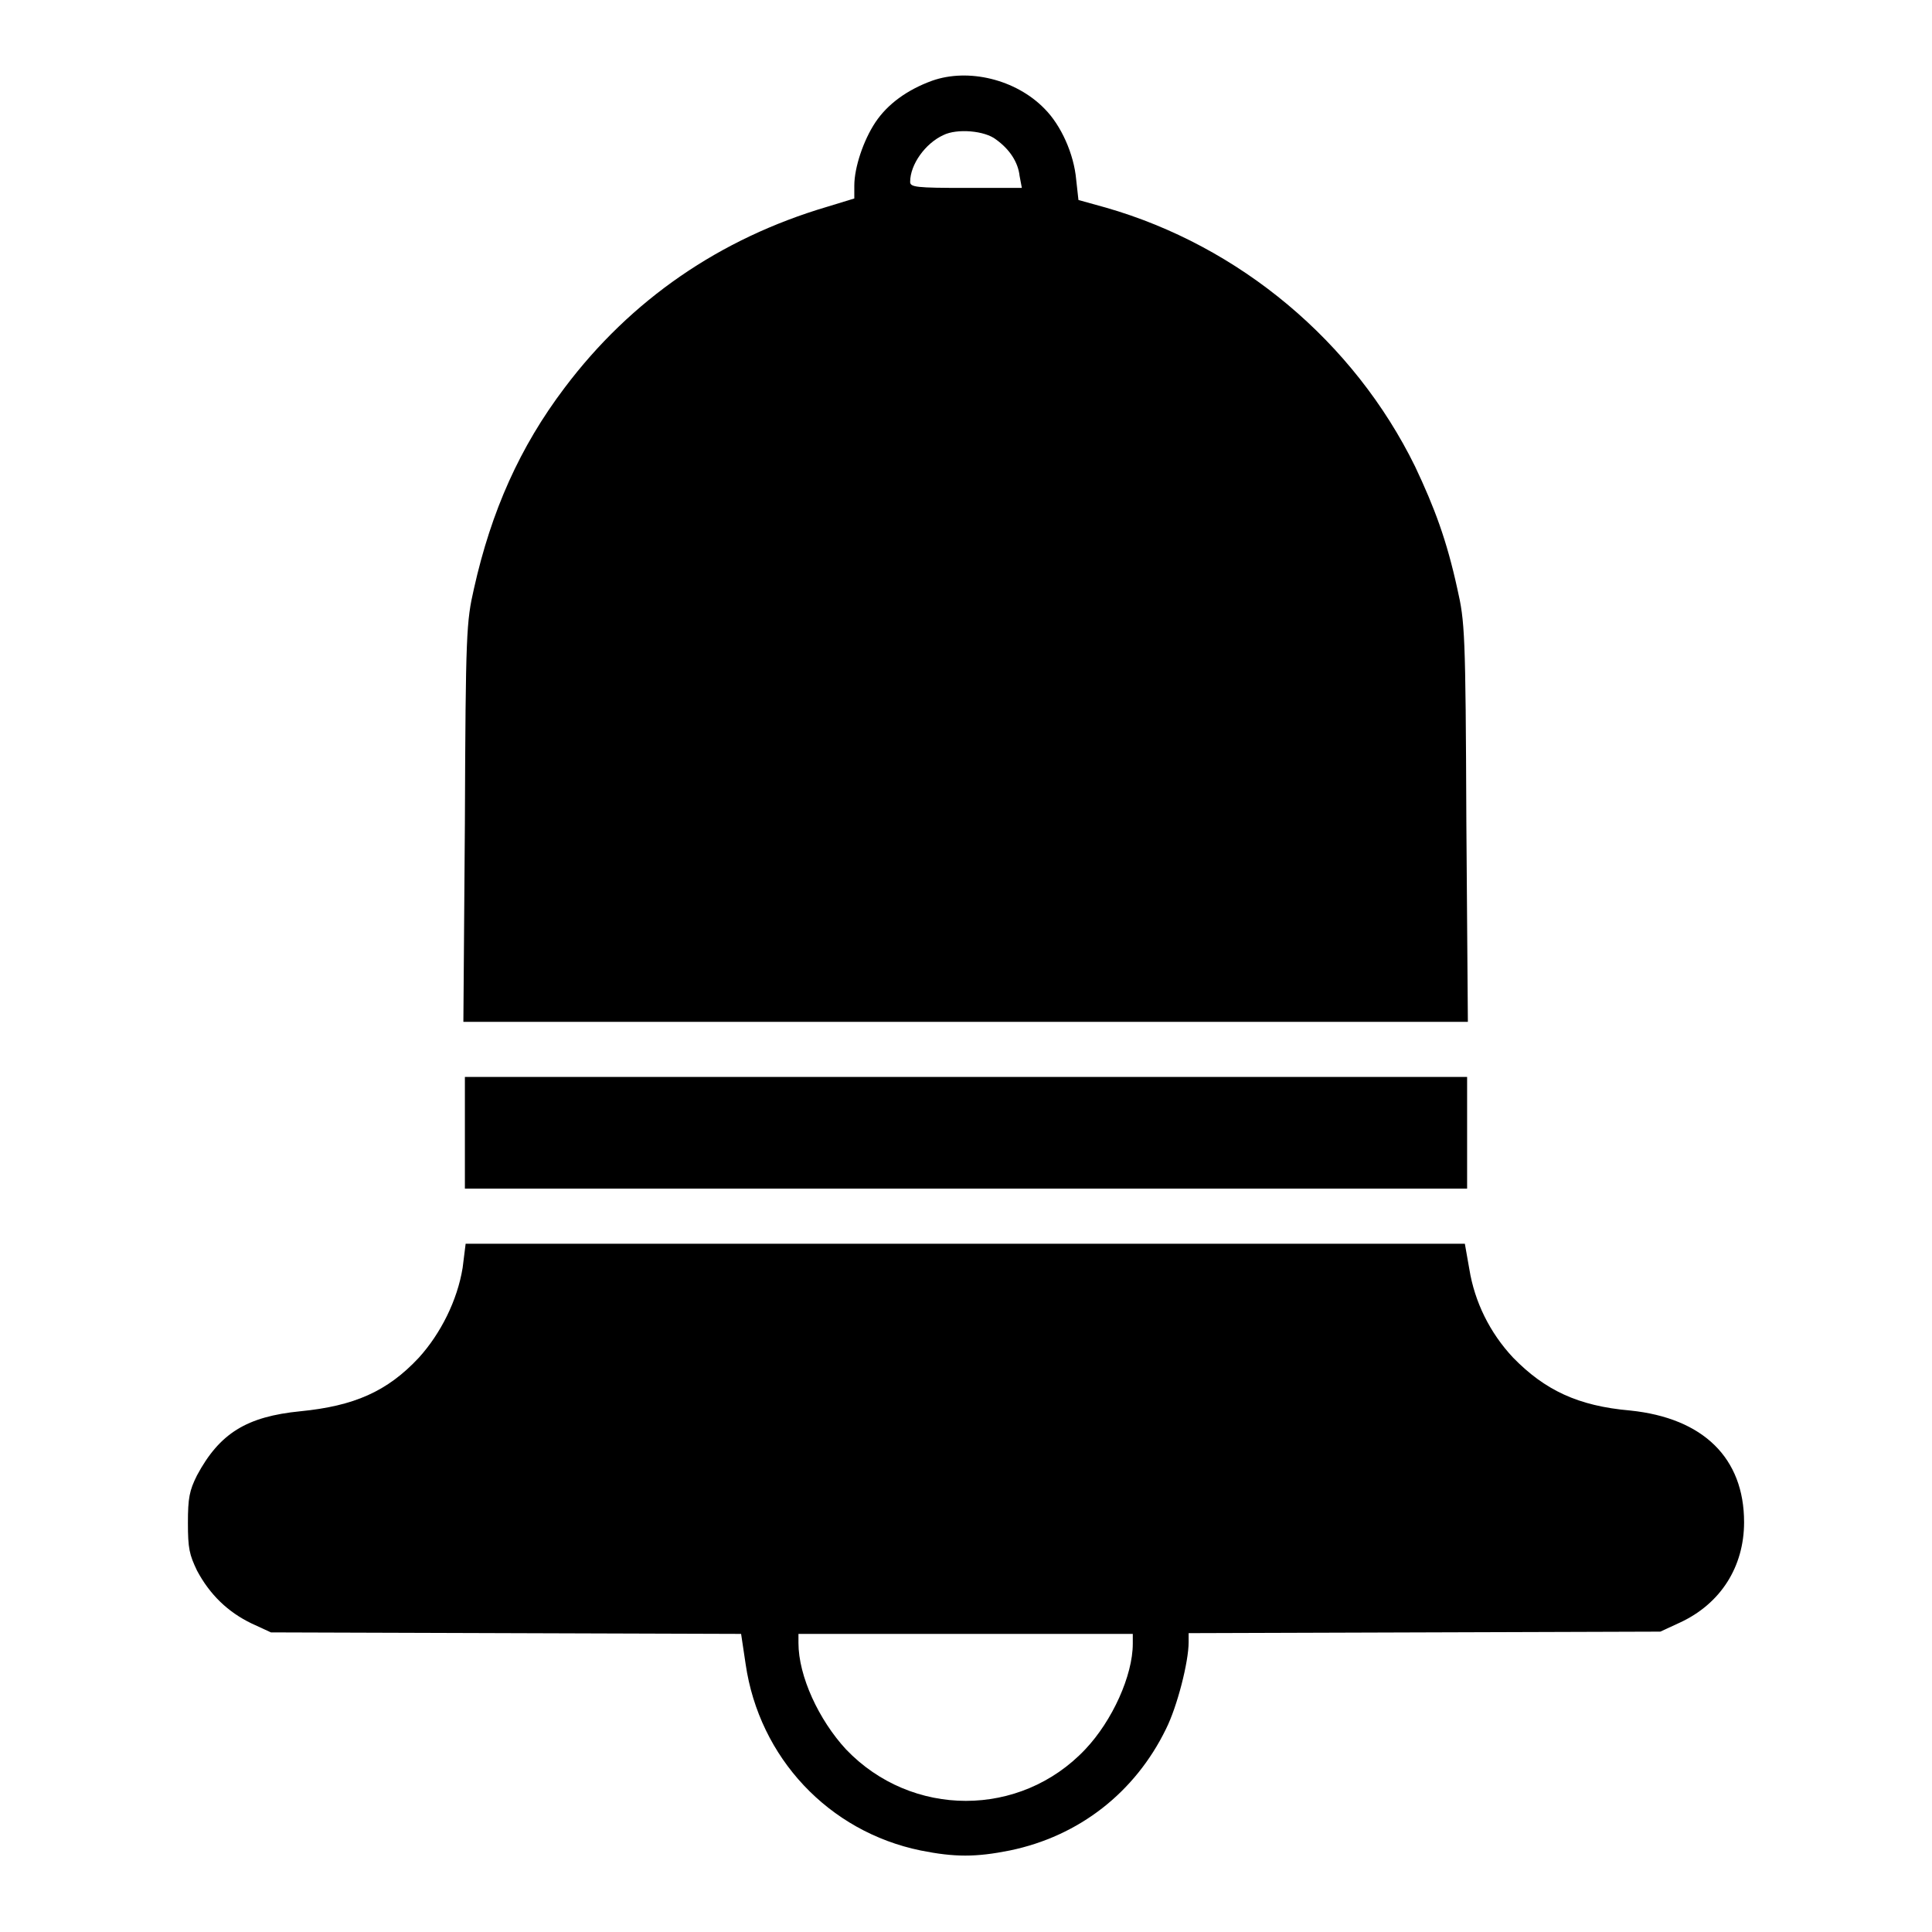
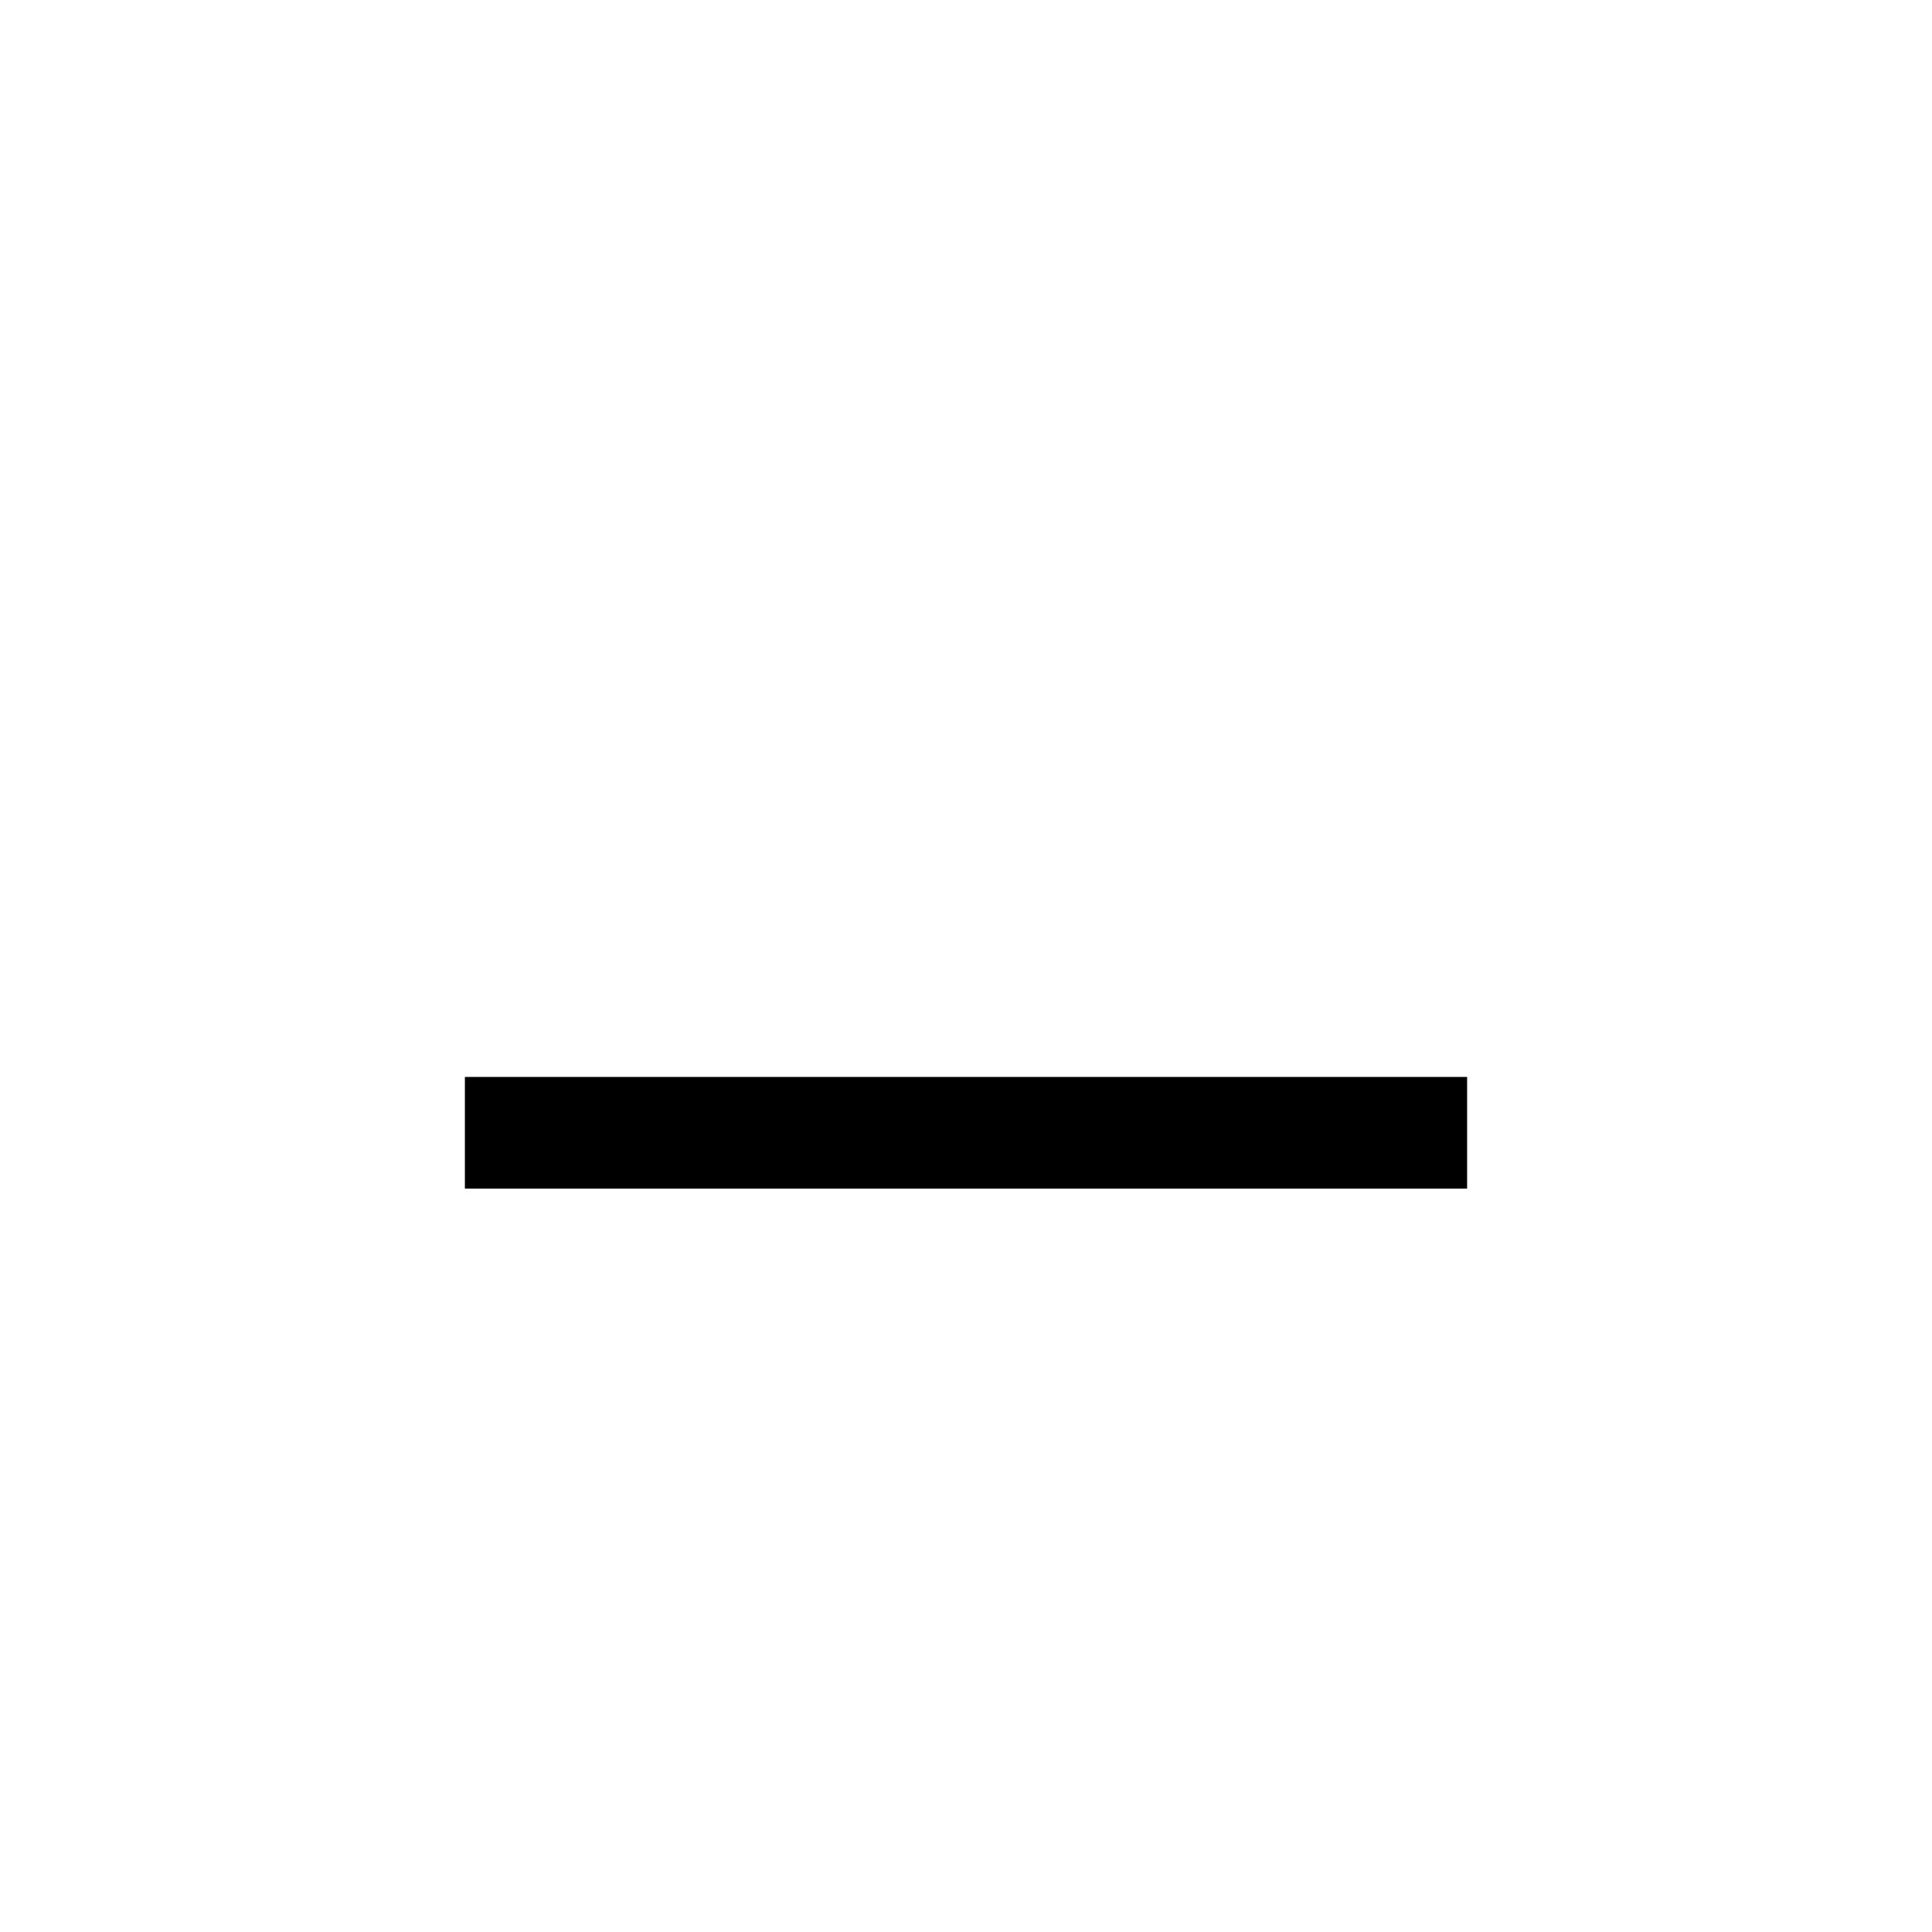
<svg xmlns="http://www.w3.org/2000/svg" version="1.1" x="0px" y="0px" viewBox="0 0 256 256" enable-background="new 0 0 256 256" xml:space="preserve">
  <g>
    <g>
      <g>
-         <path fill="#000000" d="M123.5,10.7c-3.3,1.2-5.9,3.1-7.5,5.5c-1.6,2.4-2.8,6-2.8,8.4v1.7l-3.6,1.1c-14.2,4.2-26,12.3-34.8,24c-5.9,7.8-9.7,16.3-12,26.6c-1,4.4-1.1,5.7-1.2,31l-0.2,26.4H128h66.5l-0.2-26.4c-0.1-25.3-0.2-26.6-1.2-31c-1.4-6.4-3-10.7-5.6-16.2c-8.1-16.5-23.2-29.2-41-34.3l-3.6-1l-0.3-2.7c-0.3-3.4-2-7.2-4.2-9.4C134.6,10.5,128.3,9,123.5,10.7z M132,18.5c1.8,1.3,2.9,3,3.1,4.8l0.3,1.6H128c-6.6,0-7.4-0.1-7.4-0.8c0-2.3,2-5.1,4.4-6.2C126.8,17,130.5,17.3,132,18.5z" />
        <path fill="#000000" d="M61.6,150.1v7.4H128h66.4v-7.4v-7.4H128H61.6V150.1z" />
-         <path fill="#000000" d="M61.3,168c-0.7,4.3-2.9,8.7-5.8,11.9c-4.2,4.5-8.6,6.4-15.7,7.1c-7.1,0.7-10.7,2.9-13.7,8.5c-1,2-1.2,3-1.2,6.3c0,3.4,0.2,4.2,1.2,6.3c1.7,3.2,4.1,5.5,7.2,7l2.6,1.2l31.2,0.1l31.1,0.1l0.6,4c1.8,12.4,11,22.2,23.2,24.7c4.5,0.9,7.3,0.9,11.8,0c9.2-1.9,16.6-7.7,20.7-16.1c1.5-3,3-8.9,3-11.5v-1.2l31.3-0.1l31.2-0.1l2.6-1.2c5.4-2.5,8.5-7.4,8.5-13.3c0-8.5-5.4-13.8-15.1-14.8c-6.9-0.6-11.3-2.7-15.5-7c-3.1-3.3-5.1-7.4-5.8-11.7l-0.6-3.4H128H61.7L61.3,168z M150.1,217.8c0,4.2-2.7,10.2-6.3,14c-8.6,9.1-23,9.1-31.7,0c-3.6-3.9-6.3-9.7-6.3-14.1v-1.2H128h22.1L150.1,217.8L150.1,217.8z" />
      </g>
    </g>
  </g>
</svg>